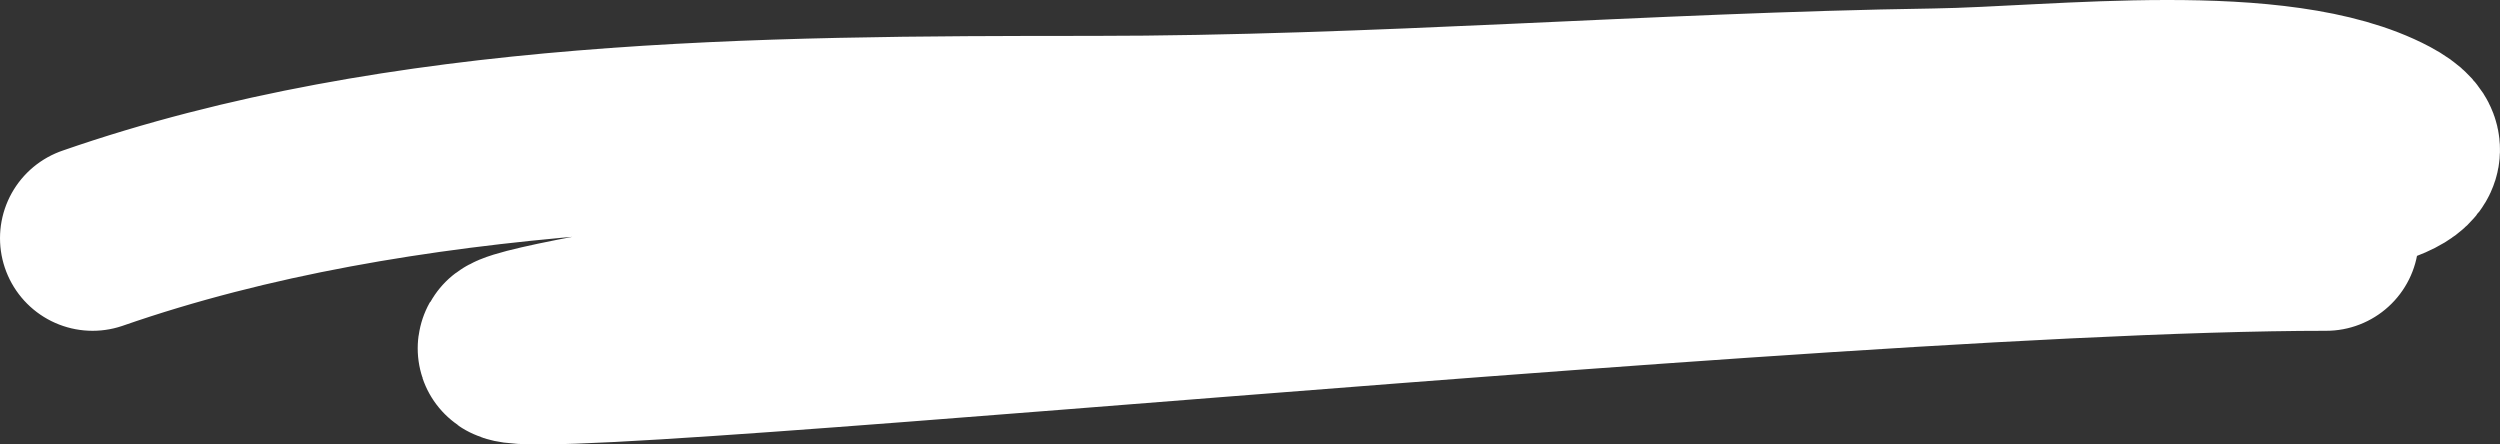
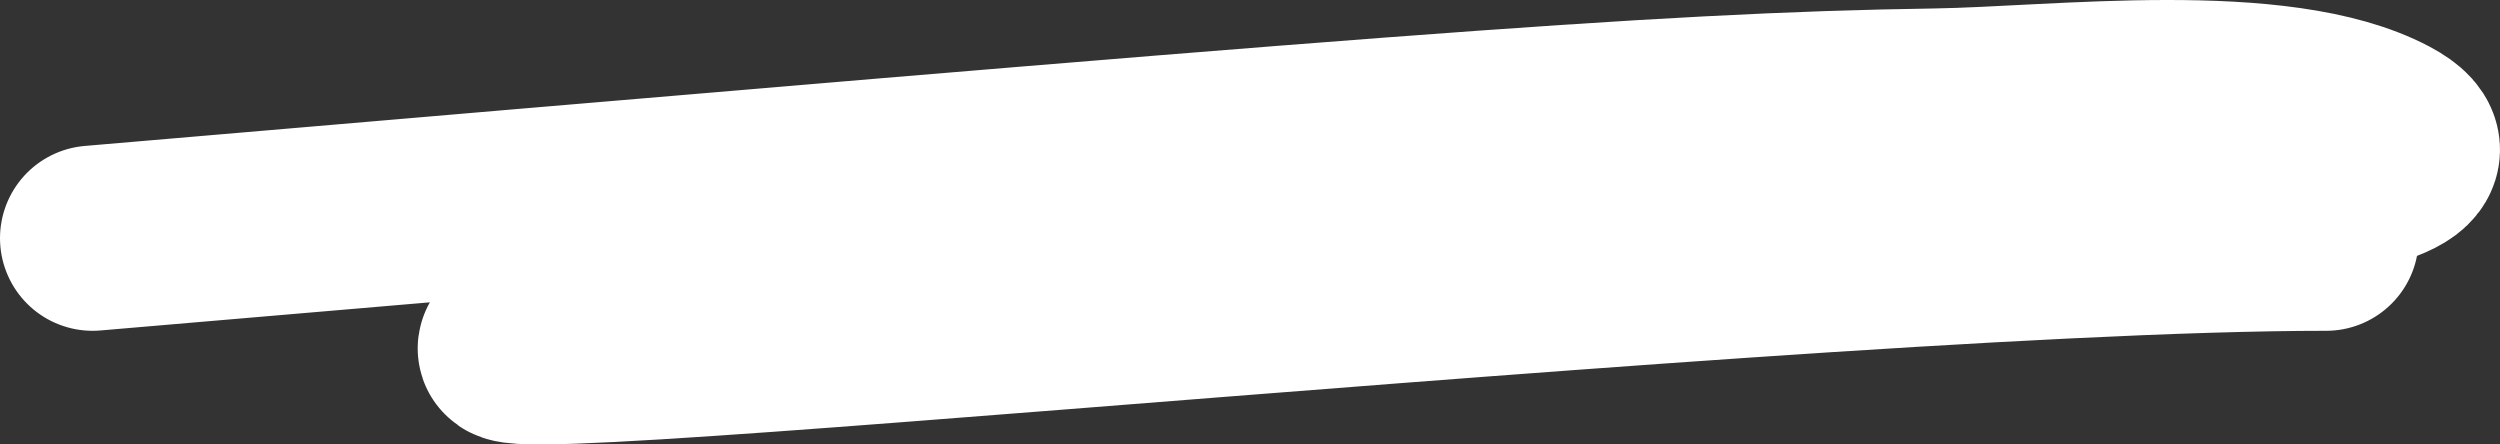
<svg xmlns="http://www.w3.org/2000/svg" width="135" height="24" viewBox="0 0 135 24" fill="none">
  <rect x="0" y="0" width="135" height="24" fill="#333333" stroke="none" />
-   <path d="M5 12.863C21.794 7.029 41.064 6.938 59.01 6.938C74.273 6.938 89.351 5.684 104.493 5.457C111.173 5.357 123.022 3.845 128.858 6.938C135.711 10.57 109.608 11.382 106.422 11.382C82.126 11.382 57.206 13.124 33.528 17.389C3.51 22.795 94.859 12.863 125.61 12.863" stroke="white" stroke-width="10" stroke-linecap="round" />
+   <path d="M5 12.863C74.273 6.938 89.351 5.684 104.493 5.457C111.173 5.357 123.022 3.845 128.858 6.938C135.711 10.57 109.608 11.382 106.422 11.382C82.126 11.382 57.206 13.124 33.528 17.389C3.51 22.795 94.859 12.863 125.61 12.863" stroke="white" stroke-width="10" stroke-linecap="round" />
</svg>